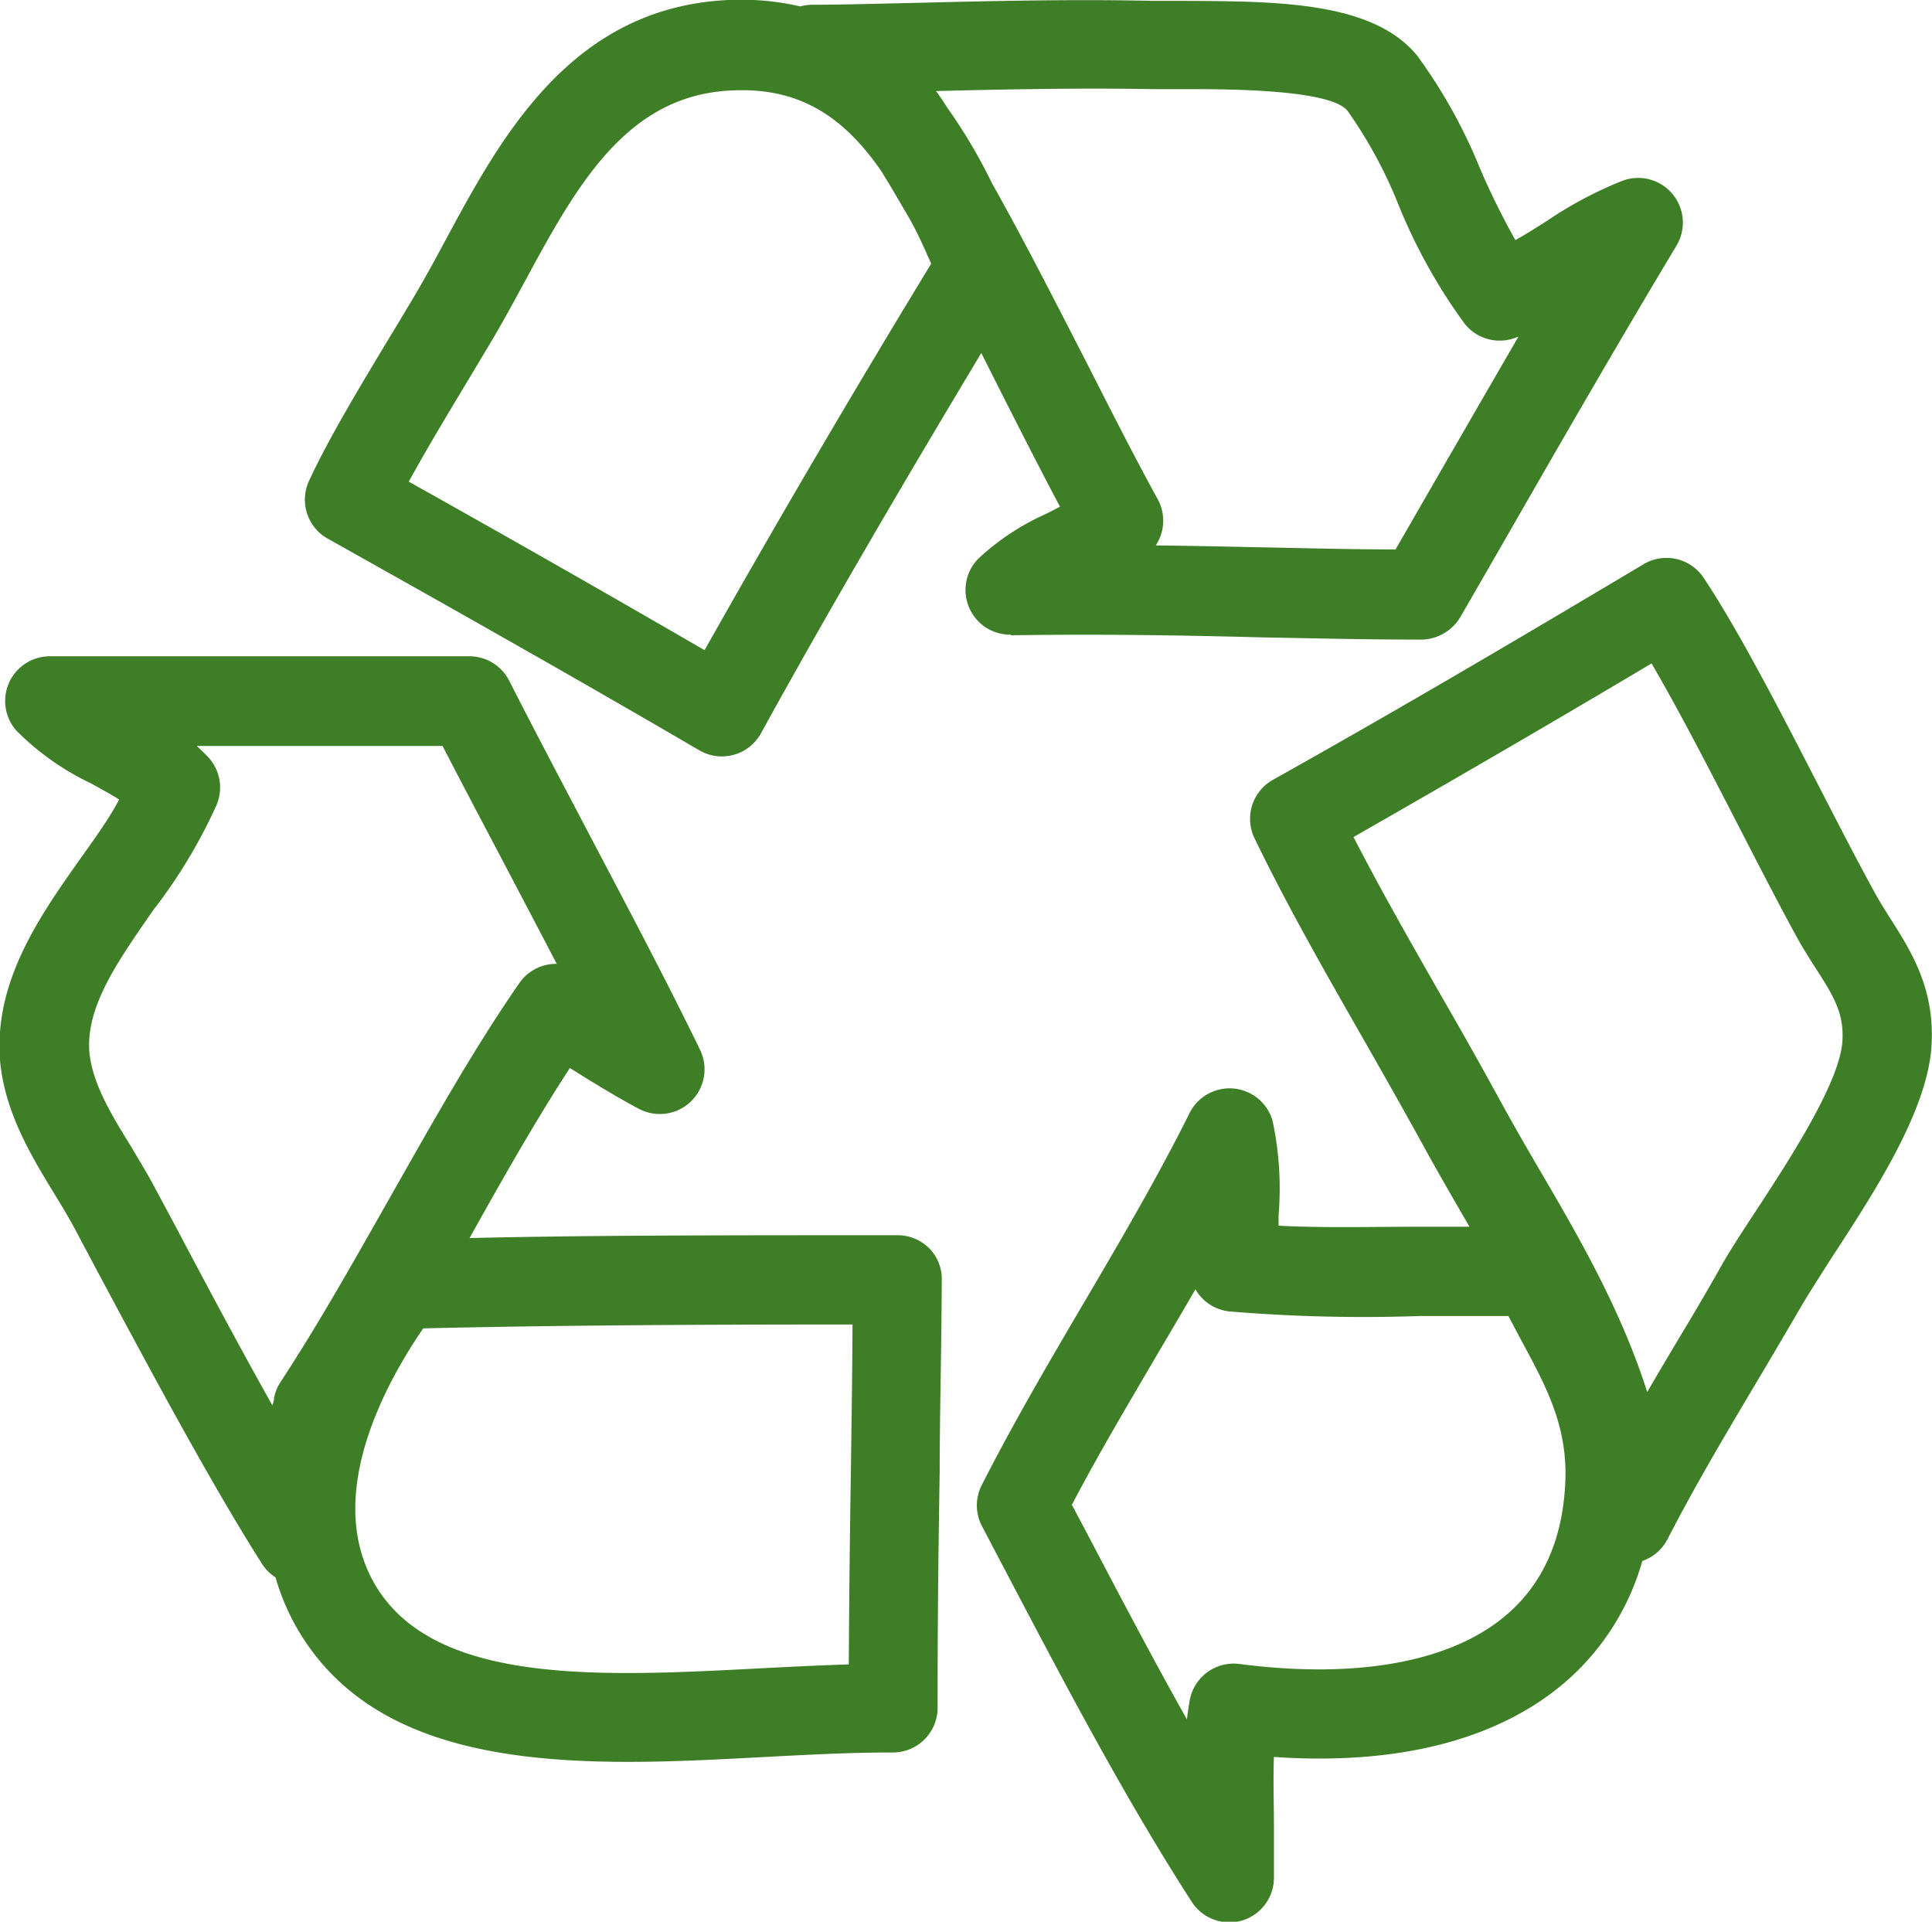
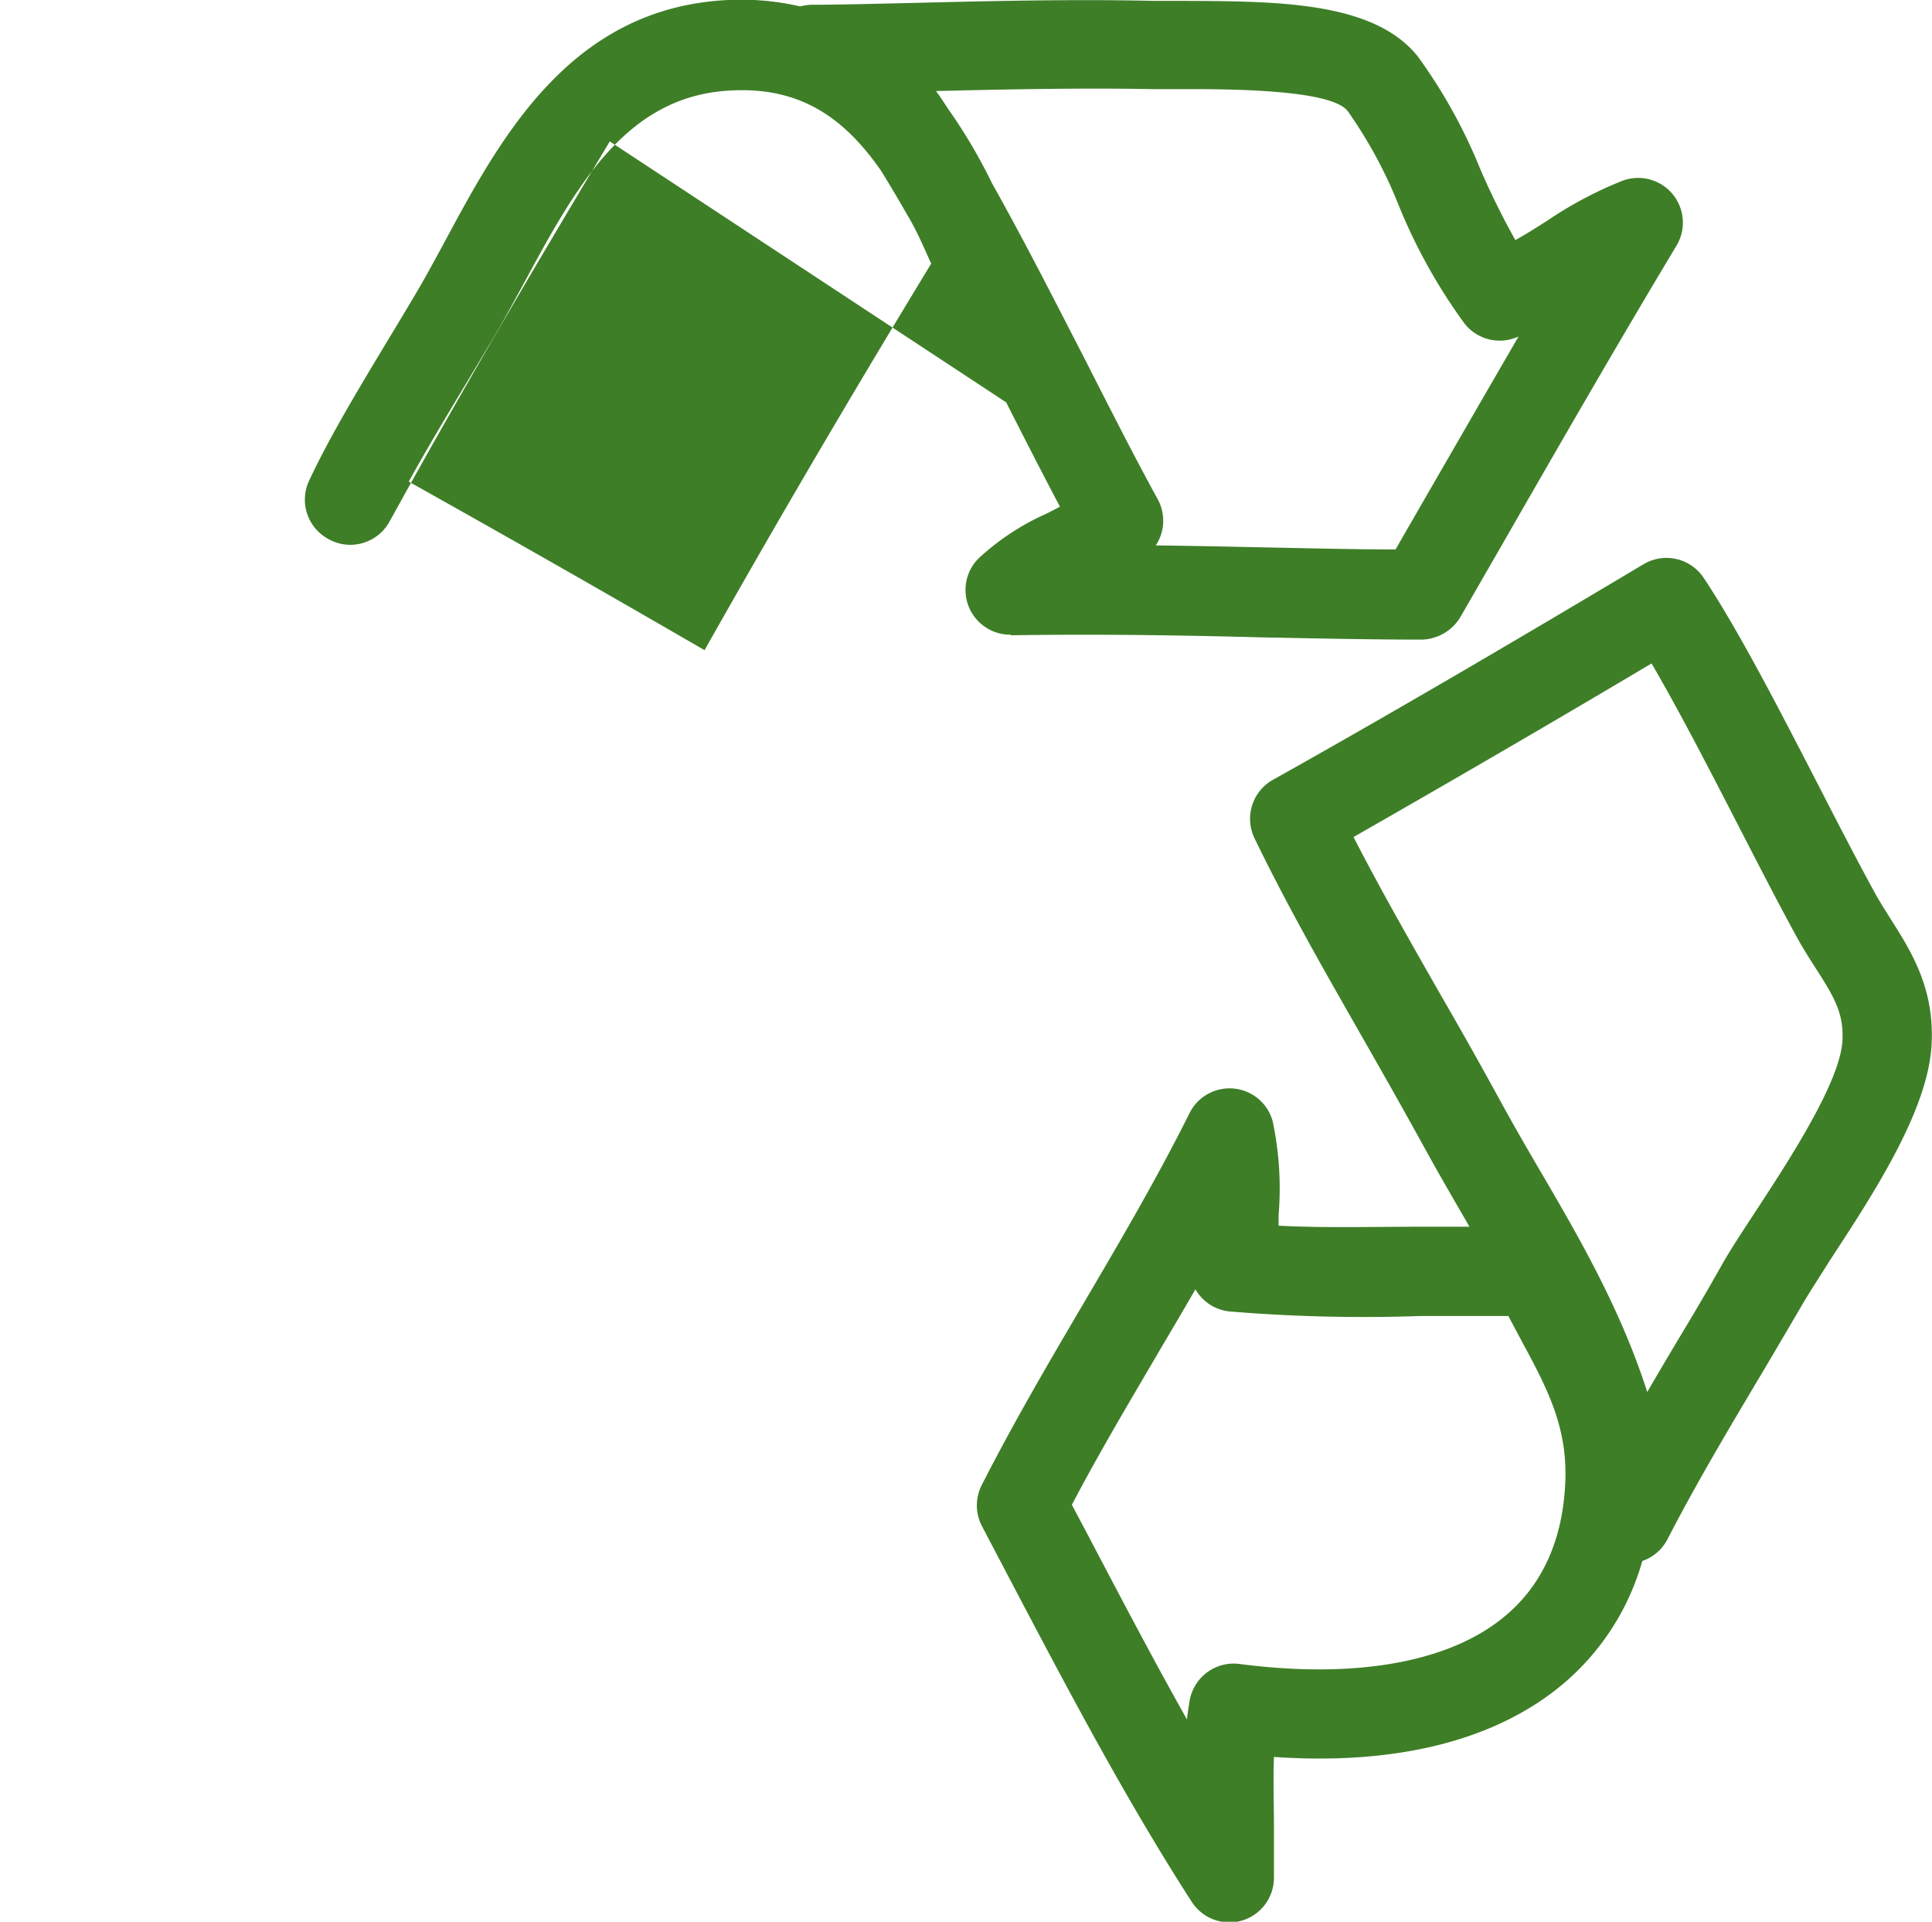
<svg xmlns="http://www.w3.org/2000/svg" viewBox="0 0 129.65 128.96">
  <defs>
    <style>.cls-1{fill:#3e7e27;}</style>
  </defs>
  <title>riciclo</title>
  <g id="Livello_2" data-name="Livello 2">
    <g id="Layer_3" data-name="Layer 3">
-       <path class="cls-1" d="M60.25,82.89c-11.73,0-20.64,0-28.74.19,2.14-3.83,4.35-7.75,6.73-11.41l.95.59c1.17.72,2.38,1.46,3.69,2.15a3,3,0,0,0,4.08-4c-2.35-4.83-5-9.82-7.54-14.65-1.73-3.3-3.53-6.7-5.25-10.08a3,3,0,0,0-2.67-1.64H3.32a3,3,0,0,0-2.21,5,17.84,17.84,0,0,0,5,3.53c.66.37,1.31.72,1.89,1.08C7.28,55,6.36,56.26,5.4,57.61,2.68,61.46-.4,65.82,0,71.13c.3,3.48,2.09,6.43,3.66,9,.49.8.94,1.55,1.34,2.29l1.45,2.73c3.6,6.73,7.68,14.36,11.15,19.82a3,3,0,0,0,.89.88,15.38,15.38,0,0,0,1.35,3.25c4.29,7.63,13.1,9.13,22.34,9.13,3.06,0,6.18-.17,9.19-.33s5.79-.3,8.46-.3a.26.26,0,0,0,.09,0,3,3,0,0,0,3-3c0-7.09.07-11.38.14-15.92,0-3.61.11-7.37.14-12.81a2.93,2.93,0,0,0-.87-2.13A3,3,0,0,0,60.25,82.89ZM18.82,92.75a2.89,2.89,0,0,0-.43,1.06c0,.17-.07.33-.11.5-2.17-3.86-4.41-8.06-6.49-12l-1.47-2.74c-.46-.87-1-1.73-1.48-2.56C7.48,74.82,6.2,72.71,6,70.62c-.26-3.12,2-6.24,4.28-9.54A35,35,0,0,0,14.54,54,3,3,0,0,0,14,50.84c-.26-.27-.52-.53-.8-.78h16.5c1.48,2.87,3,5.73,4.46,8.51,1.09,2.08,2.16,4.11,3.2,6.11h0A3,3,0,0,0,34.83,66c-3.21,4.64-6,9.68-8.77,14.55C23.75,84.62,21.37,88.86,18.82,92.75ZM57.1,98.63c-.06,3.9-.11,7.61-.14,13.06-1.94.06-3.93.16-5.87.26-10.86.57-22.1,1.16-26-5.75-3.29-5.85.68-13.22,3.31-17.06,8.24-.19,17.08-.26,28.81-.26C57.19,92.76,57.14,95.75,57.1,98.63Z" />
      <path class="cls-1" d="M126.87,61.66c-.39-.62-.76-1.2-1.09-1.81-1.13-2.06-2.39-4.5-3.71-7.07-2.65-5.14-5.38-10.45-7.74-14a3,3,0,0,0-4-.94c-7.43,4.43-16.1,9.56-24.91,14.49a3,3,0,0,0-1.23,3.93c2.24,4.62,4.71,8.93,7.32,13.5,1.34,2.35,2.72,4.78,4.07,7.24.8,1.46,1.65,2.93,2.51,4.42.18.3.35.6.52.9-1.12,0-2.24,0-3.34,0-3.19,0-6.47.09-9.47-.07,0-.22,0-.45,0-.69a21.71,21.71,0,0,0-.4-6.34,3,3,0,0,0-5.57-.53c-2.18,4.37-4.67,8.61-7.08,12.71-2.31,3.93-4.7,8-6.86,12.24a3,3,0,0,0,0,2.76l1.78,3.39c3.84,7.3,7.81,14.86,12.29,21.81A3,3,0,0,0,82.49,129a2.89,2.89,0,0,0,.82-.11A3,3,0,0,0,85.49,126c0-1.07,0-2.23,0-3.44,0-1.56-.06-3.15,0-4.66,8.29.57,15-1.13,19.52-5a16.75,16.75,0,0,0,5.2-8.15,3,3,0,0,0,1.69-1.46c1.83-3.55,3.79-6.86,5.87-10.36,1-1.67,2-3.38,3.06-5.19.49-.85,1.2-1.94,2-3.21,2.91-4.45,6.54-10,6.79-14.39C129.84,66.34,128.26,63.85,126.87,61.66Zm-25.78,46.71c-3.68,3.15-10,4.32-17.92,3.29a3,3,0,0,0-3.34,2.48c-.07.41-.13.82-.18,1.24-2.3-4.09-4.5-8.29-6.66-12.4l-1.06-2c1.89-3.61,4-7.13,6-10.55.76-1.29,1.53-2.59,2.29-3.91A3,3,0,0,0,82.46,88a108.56,108.56,0,0,0,12.85.31c2,0,4,0,5.91,0l.92,1.73c1.62,3,3,5.58,2.91,9.16C104.94,103.13,103.6,106.23,101.09,108.37Zm22.55-38.53c-.16,2.78-3.57,8-5.82,11.44-.88,1.34-1.64,2.5-2.21,3.49-1,1.78-2,3.48-3,5.13-.7,1.18-1.39,2.34-2.07,3.51-1.79-5.6-4.66-10.53-7.28-15-.84-1.44-1.66-2.86-2.44-4.28-1.37-2.51-2.77-5-4.12-7.33-2.07-3.63-4.05-7.09-5.87-10.63,7-4,13.87-8,20-11.65,1.84,3.15,3.91,7.16,5.91,11.05,1.35,2.62,2.62,5.09,3.78,7.21h0c.43.79.87,1.48,1.29,2.14C123.08,66.88,123.74,68,123.64,69.84Z" />
-       <path class="cls-1" d="M67.84,42.63c6-.09,11.48,0,16.8.14,3.7.07,7.19.15,10.59.15A3.11,3.11,0,0,0,98,41.41l2.76-4.79c3.81-6.64,7.76-13.5,11.74-20.13a3,3,0,0,0-3.62-4.36,26.37,26.37,0,0,0-5.08,2.7c-.71.45-1.4.89-2.11,1.28a51.12,51.12,0,0,1-2.37-4.8,35.26,35.26,0,0,0-4.19-7.54C92.2.13,85.84.09,79.69.06c-.78,0-1.54,0-2.26,0C71.92-.07,66,.08,61.15.2c-2.66.06-5,.12-6.72.12a3.58,3.58,0,0,0-.73.11A17.7,17.7,0,0,0,48.87,0h0c-10.55.5-15.25,9.19-19,16.17-.69,1.27-1.34,2.48-2,3.59s-1.16,1.95-1.74,2.9c-2.05,3.41-4,6.63-5.37,9.56A3,3,0,0,0,22,36.15c10.05,5.63,17.74,10,24.93,14.2a3,3,0,0,0,1.51.41,3.09,3.09,0,0,0,.8-.11,3,3,0,0,0,1.83-1.45c4.59-8.33,9.32-16.4,14.78-25.51L67.52,27c1.25,2.46,2.45,4.81,3.61,7-.3.16-.62.33-.95.49a16.59,16.59,0,0,0-4.53,3,3,3,0,0,0,2.19,5.1Zm-20.56,1c-5.85-3.39-12.15-7-19.85-11.31,1.1-2,2.43-4.23,3.81-6.52L33,22.86c.72-1.21,1.43-2.52,2.12-3.79,3.53-6.53,6.87-12.7,14-13,4.62-.23,7.55,1.86,10,5.38.62,1,1.24,2.06,1.87,3.15s1,2,1.5,3.09C56.8,27.05,52,35.26,47.28,43.63ZM66.57,12.3a35.7,35.7,0,0,0-2.95-5c-.27-.41-.53-.82-.81-1.19,4.45-.11,9.69-.22,14.51-.13.75,0,1.53,0,2.33,0,3.14,0,9.65.05,10.78,1.46a30.42,30.42,0,0,1,3.4,6.26,37.14,37.14,0,0,0,4.44,8,3,3,0,0,0,3.33,1l.3-.11c-2.15,3.7-4.28,7.4-6.36,11l-1.89,3.28c-2.85,0-5.8-.08-8.89-.14-2.35-.05-4.75-.1-7.2-.13a3,3,0,0,0,.13-3.1c-1.54-2.8-3.13-5.94-4.82-9.26C70.81,20.24,68.71,16.1,66.57,12.3Z" />
+       <path class="cls-1" d="M67.84,42.63c6-.09,11.48,0,16.8.14,3.7.07,7.19.15,10.59.15A3.11,3.11,0,0,0,98,41.41l2.76-4.79c3.81-6.64,7.76-13.5,11.74-20.13a3,3,0,0,0-3.62-4.36,26.37,26.37,0,0,0-5.08,2.7c-.71.45-1.4.89-2.11,1.28a51.12,51.12,0,0,1-2.37-4.8,35.26,35.26,0,0,0-4.19-7.54C92.2.13,85.84.09,79.69.06c-.78,0-1.54,0-2.26,0C71.92-.07,66,.08,61.15.2c-2.66.06-5,.12-6.72.12a3.58,3.58,0,0,0-.73.11A17.7,17.7,0,0,0,48.87,0h0c-10.55.5-15.25,9.19-19,16.17-.69,1.27-1.34,2.48-2,3.59s-1.16,1.95-1.74,2.9c-2.05,3.41-4,6.63-5.37,9.56A3,3,0,0,0,22,36.15a3,3,0,0,0,1.51.41,3.09,3.09,0,0,0,.8-.11,3,3,0,0,0,1.83-1.45c4.59-8.33,9.32-16.4,14.78-25.51L67.52,27c1.25,2.46,2.45,4.81,3.61,7-.3.16-.62.33-.95.49a16.59,16.59,0,0,0-4.53,3,3,3,0,0,0,2.19,5.1Zm-20.56,1c-5.85-3.39-12.15-7-19.85-11.31,1.1-2,2.43-4.23,3.81-6.52L33,22.86c.72-1.21,1.43-2.52,2.12-3.79,3.53-6.53,6.87-12.7,14-13,4.62-.23,7.55,1.86,10,5.38.62,1,1.24,2.06,1.87,3.15s1,2,1.5,3.09C56.8,27.05,52,35.26,47.28,43.63ZM66.57,12.3a35.7,35.7,0,0,0-2.95-5c-.27-.41-.53-.82-.81-1.19,4.45-.11,9.69-.22,14.51-.13.75,0,1.53,0,2.33,0,3.14,0,9.65.05,10.78,1.46a30.42,30.42,0,0,1,3.4,6.26,37.14,37.14,0,0,0,4.44,8,3,3,0,0,0,3.33,1l.3-.11c-2.15,3.7-4.28,7.4-6.36,11l-1.89,3.28c-2.85,0-5.8-.08-8.89-.14-2.35-.05-4.75-.1-7.2-.13a3,3,0,0,0,.13-3.1c-1.54-2.8-3.13-5.94-4.82-9.26C70.81,20.24,68.71,16.1,66.57,12.3Z" />
    </g>
  </g>
</svg>